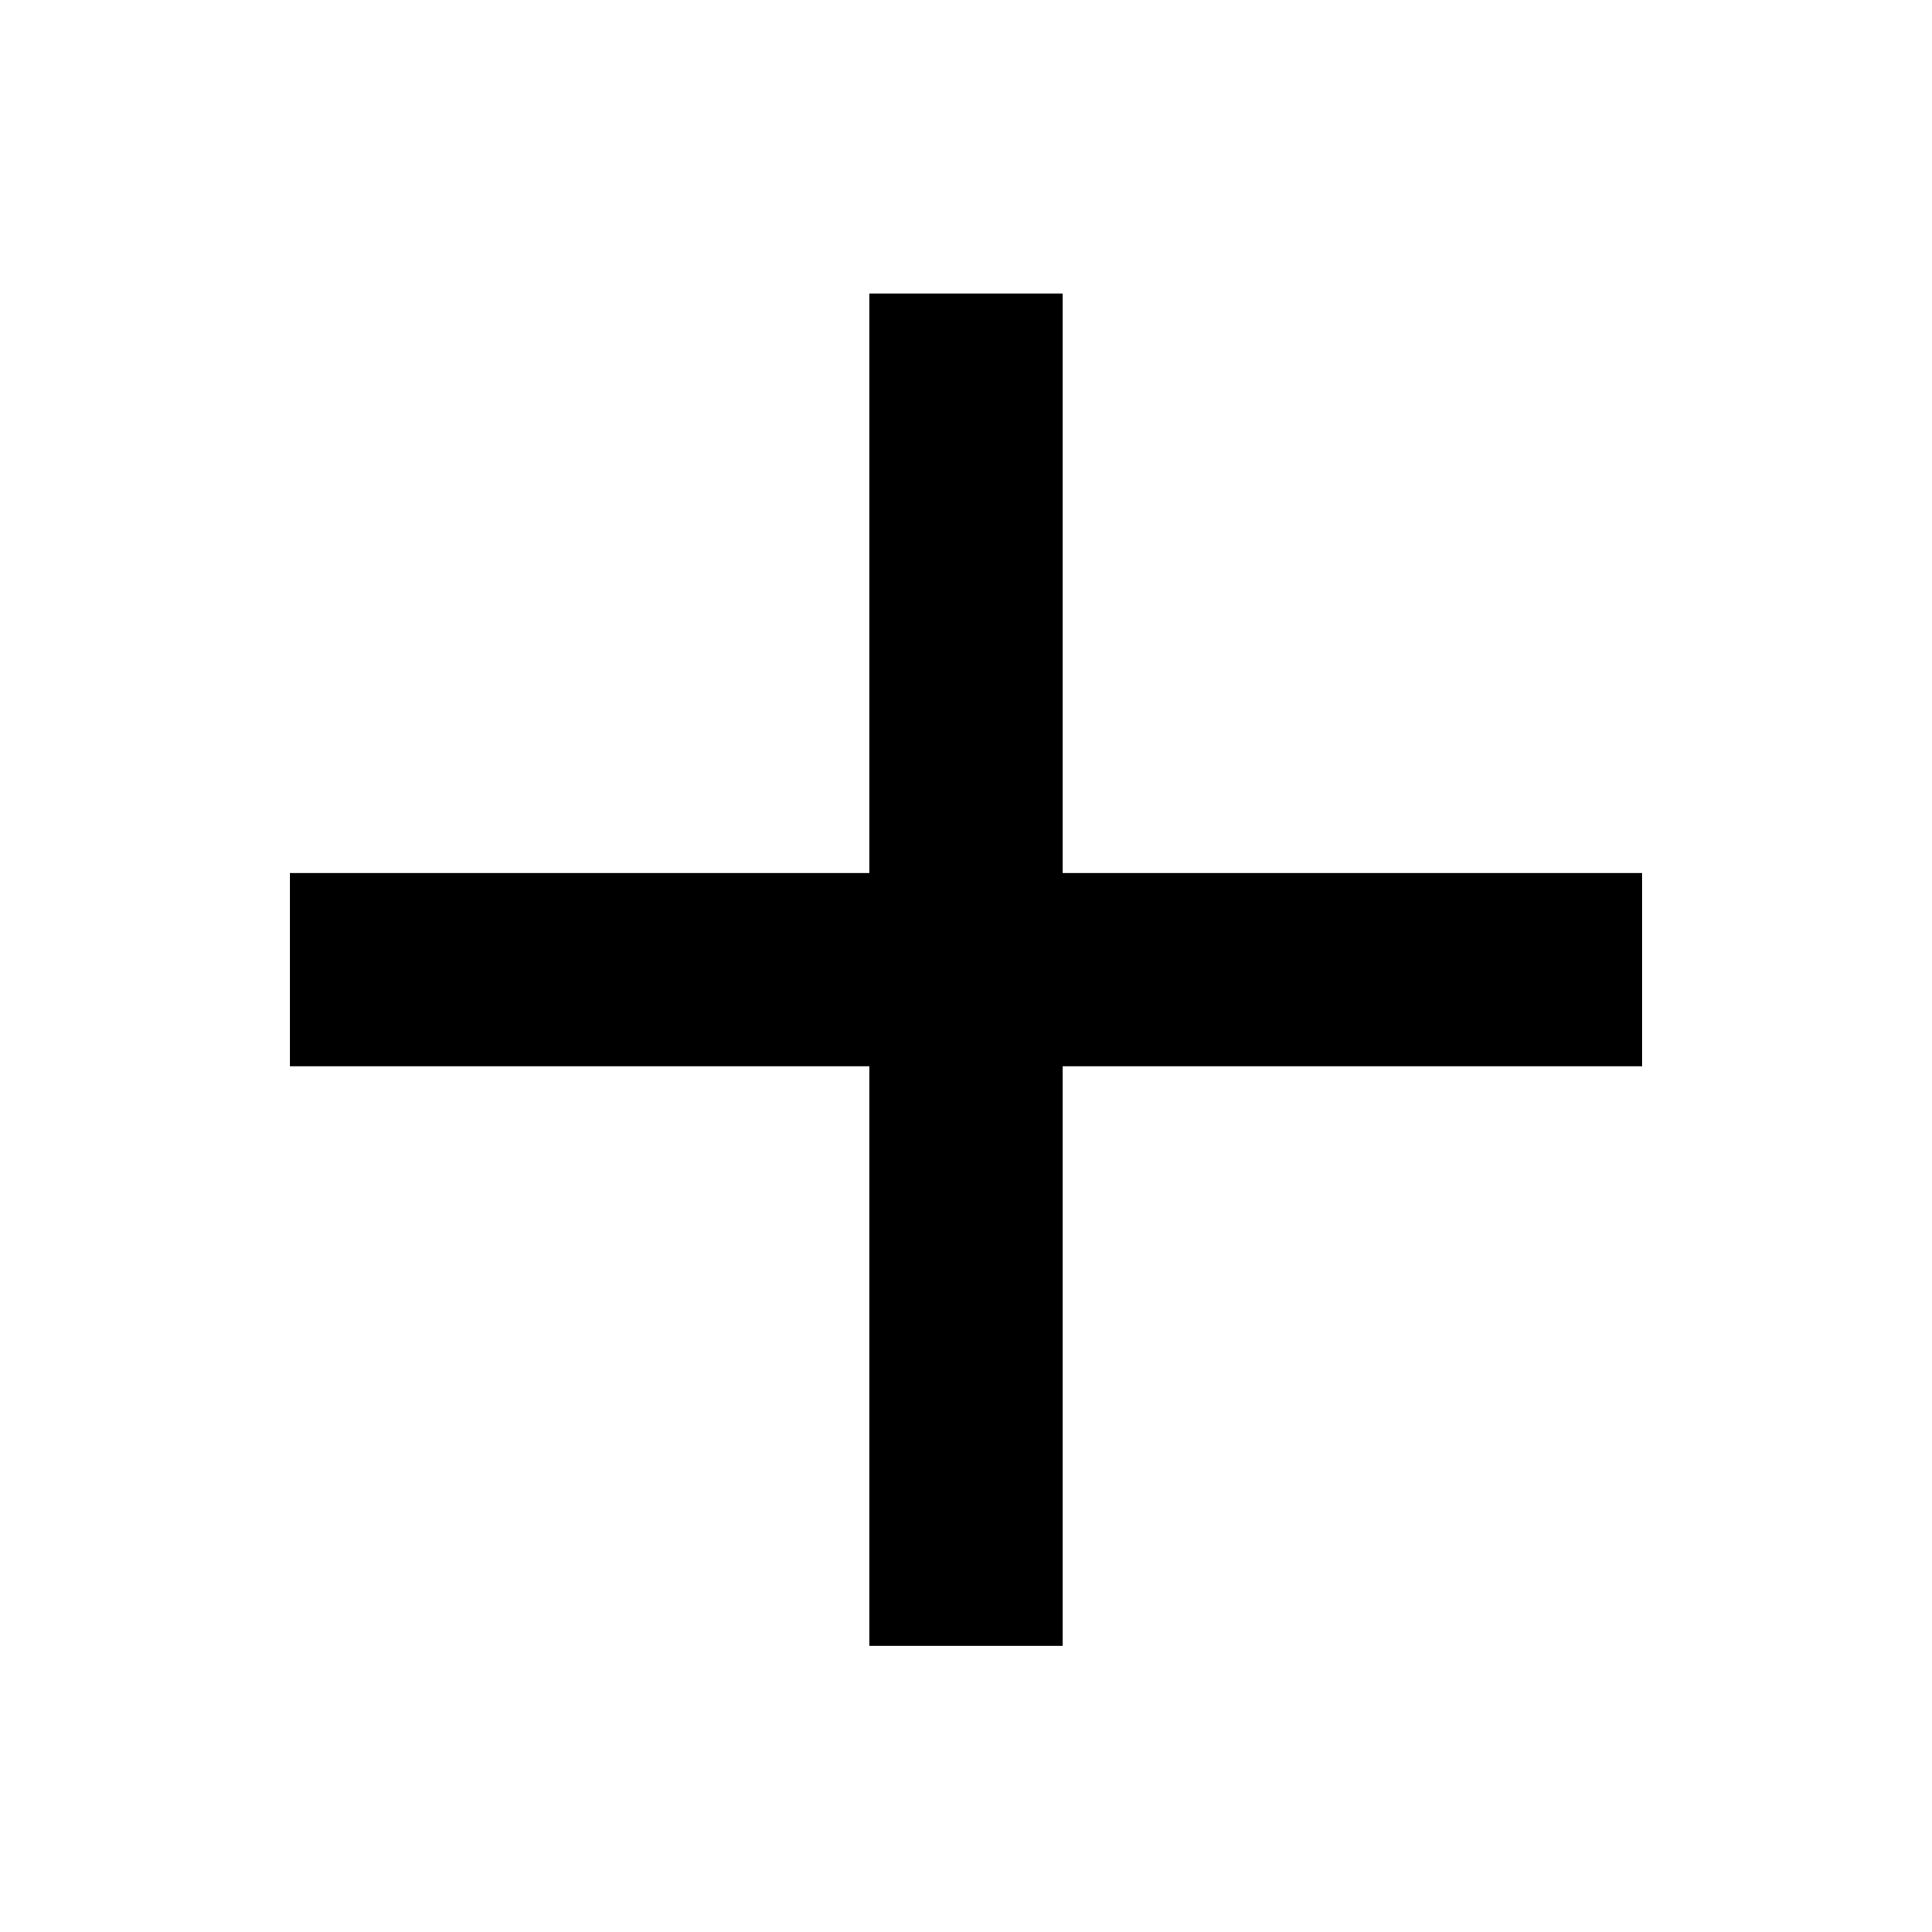
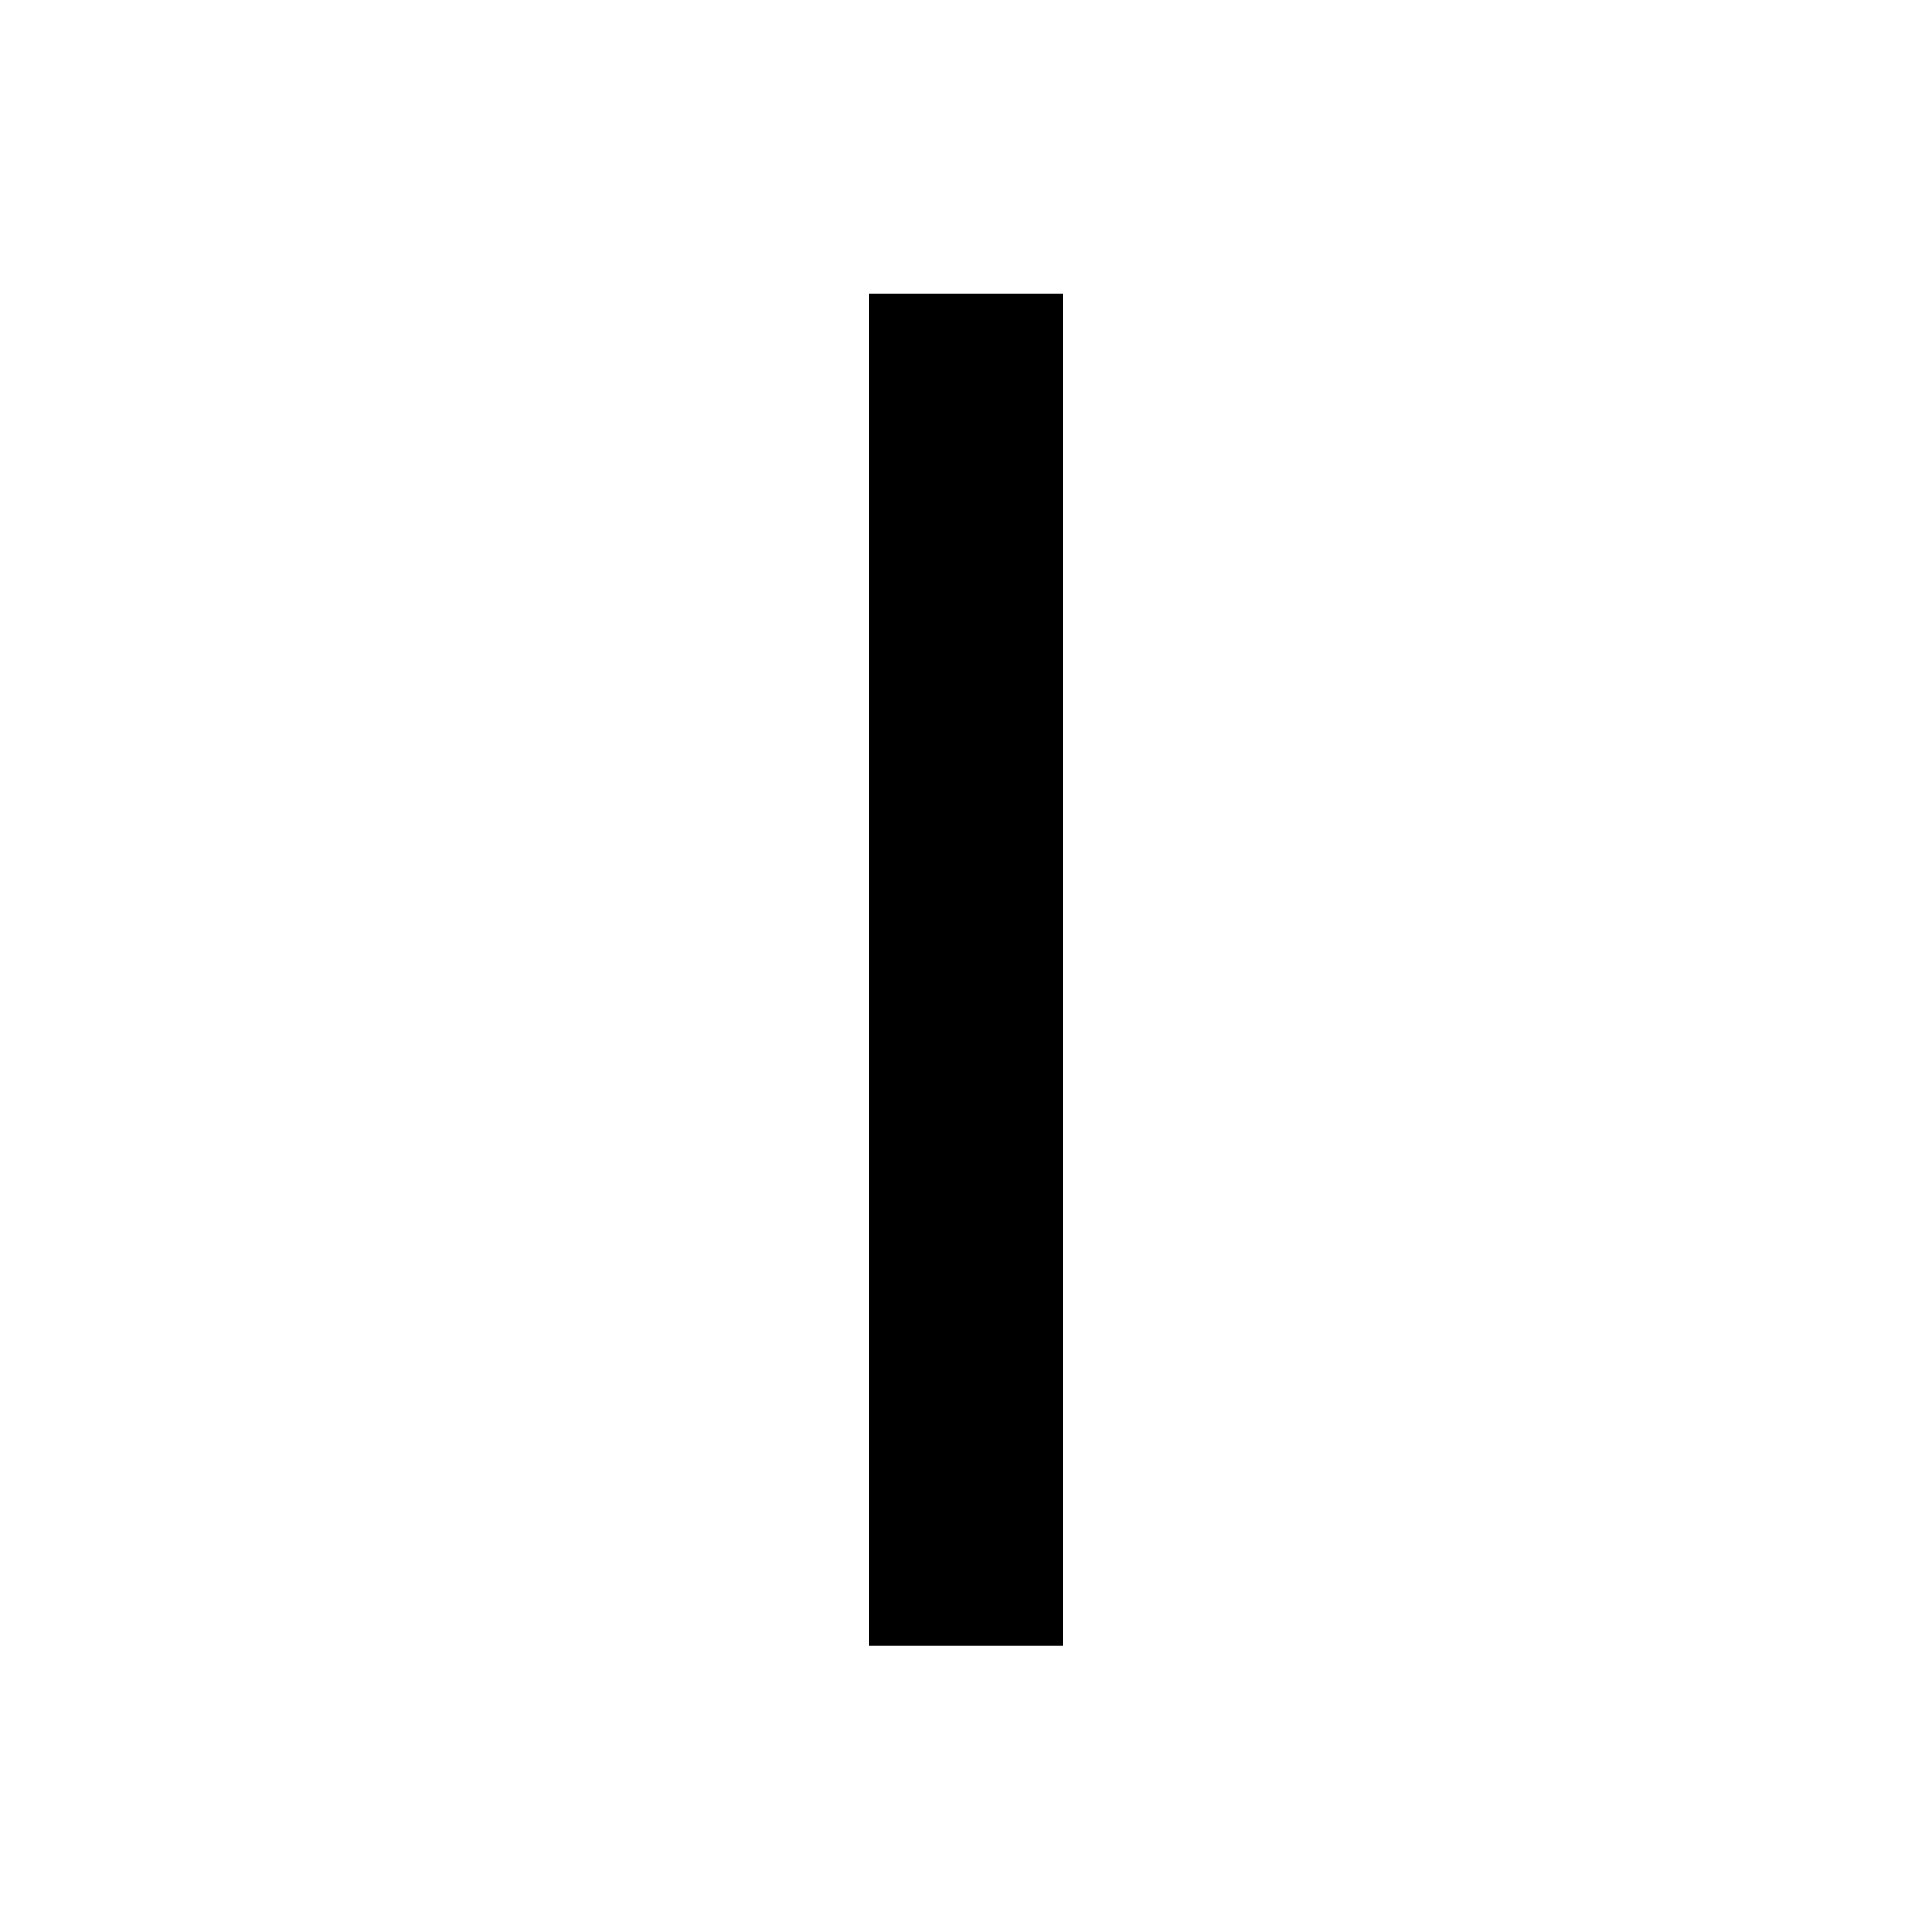
<svg xmlns="http://www.w3.org/2000/svg" fill="none" viewBox="0 0 20 20" height="20" width="20">
-   <path stroke-width="2" stroke="black" d="M3 10.038H17" />
  <path stroke-width="2" stroke="black" d="M10 17.038L10 3.038" />
</svg>